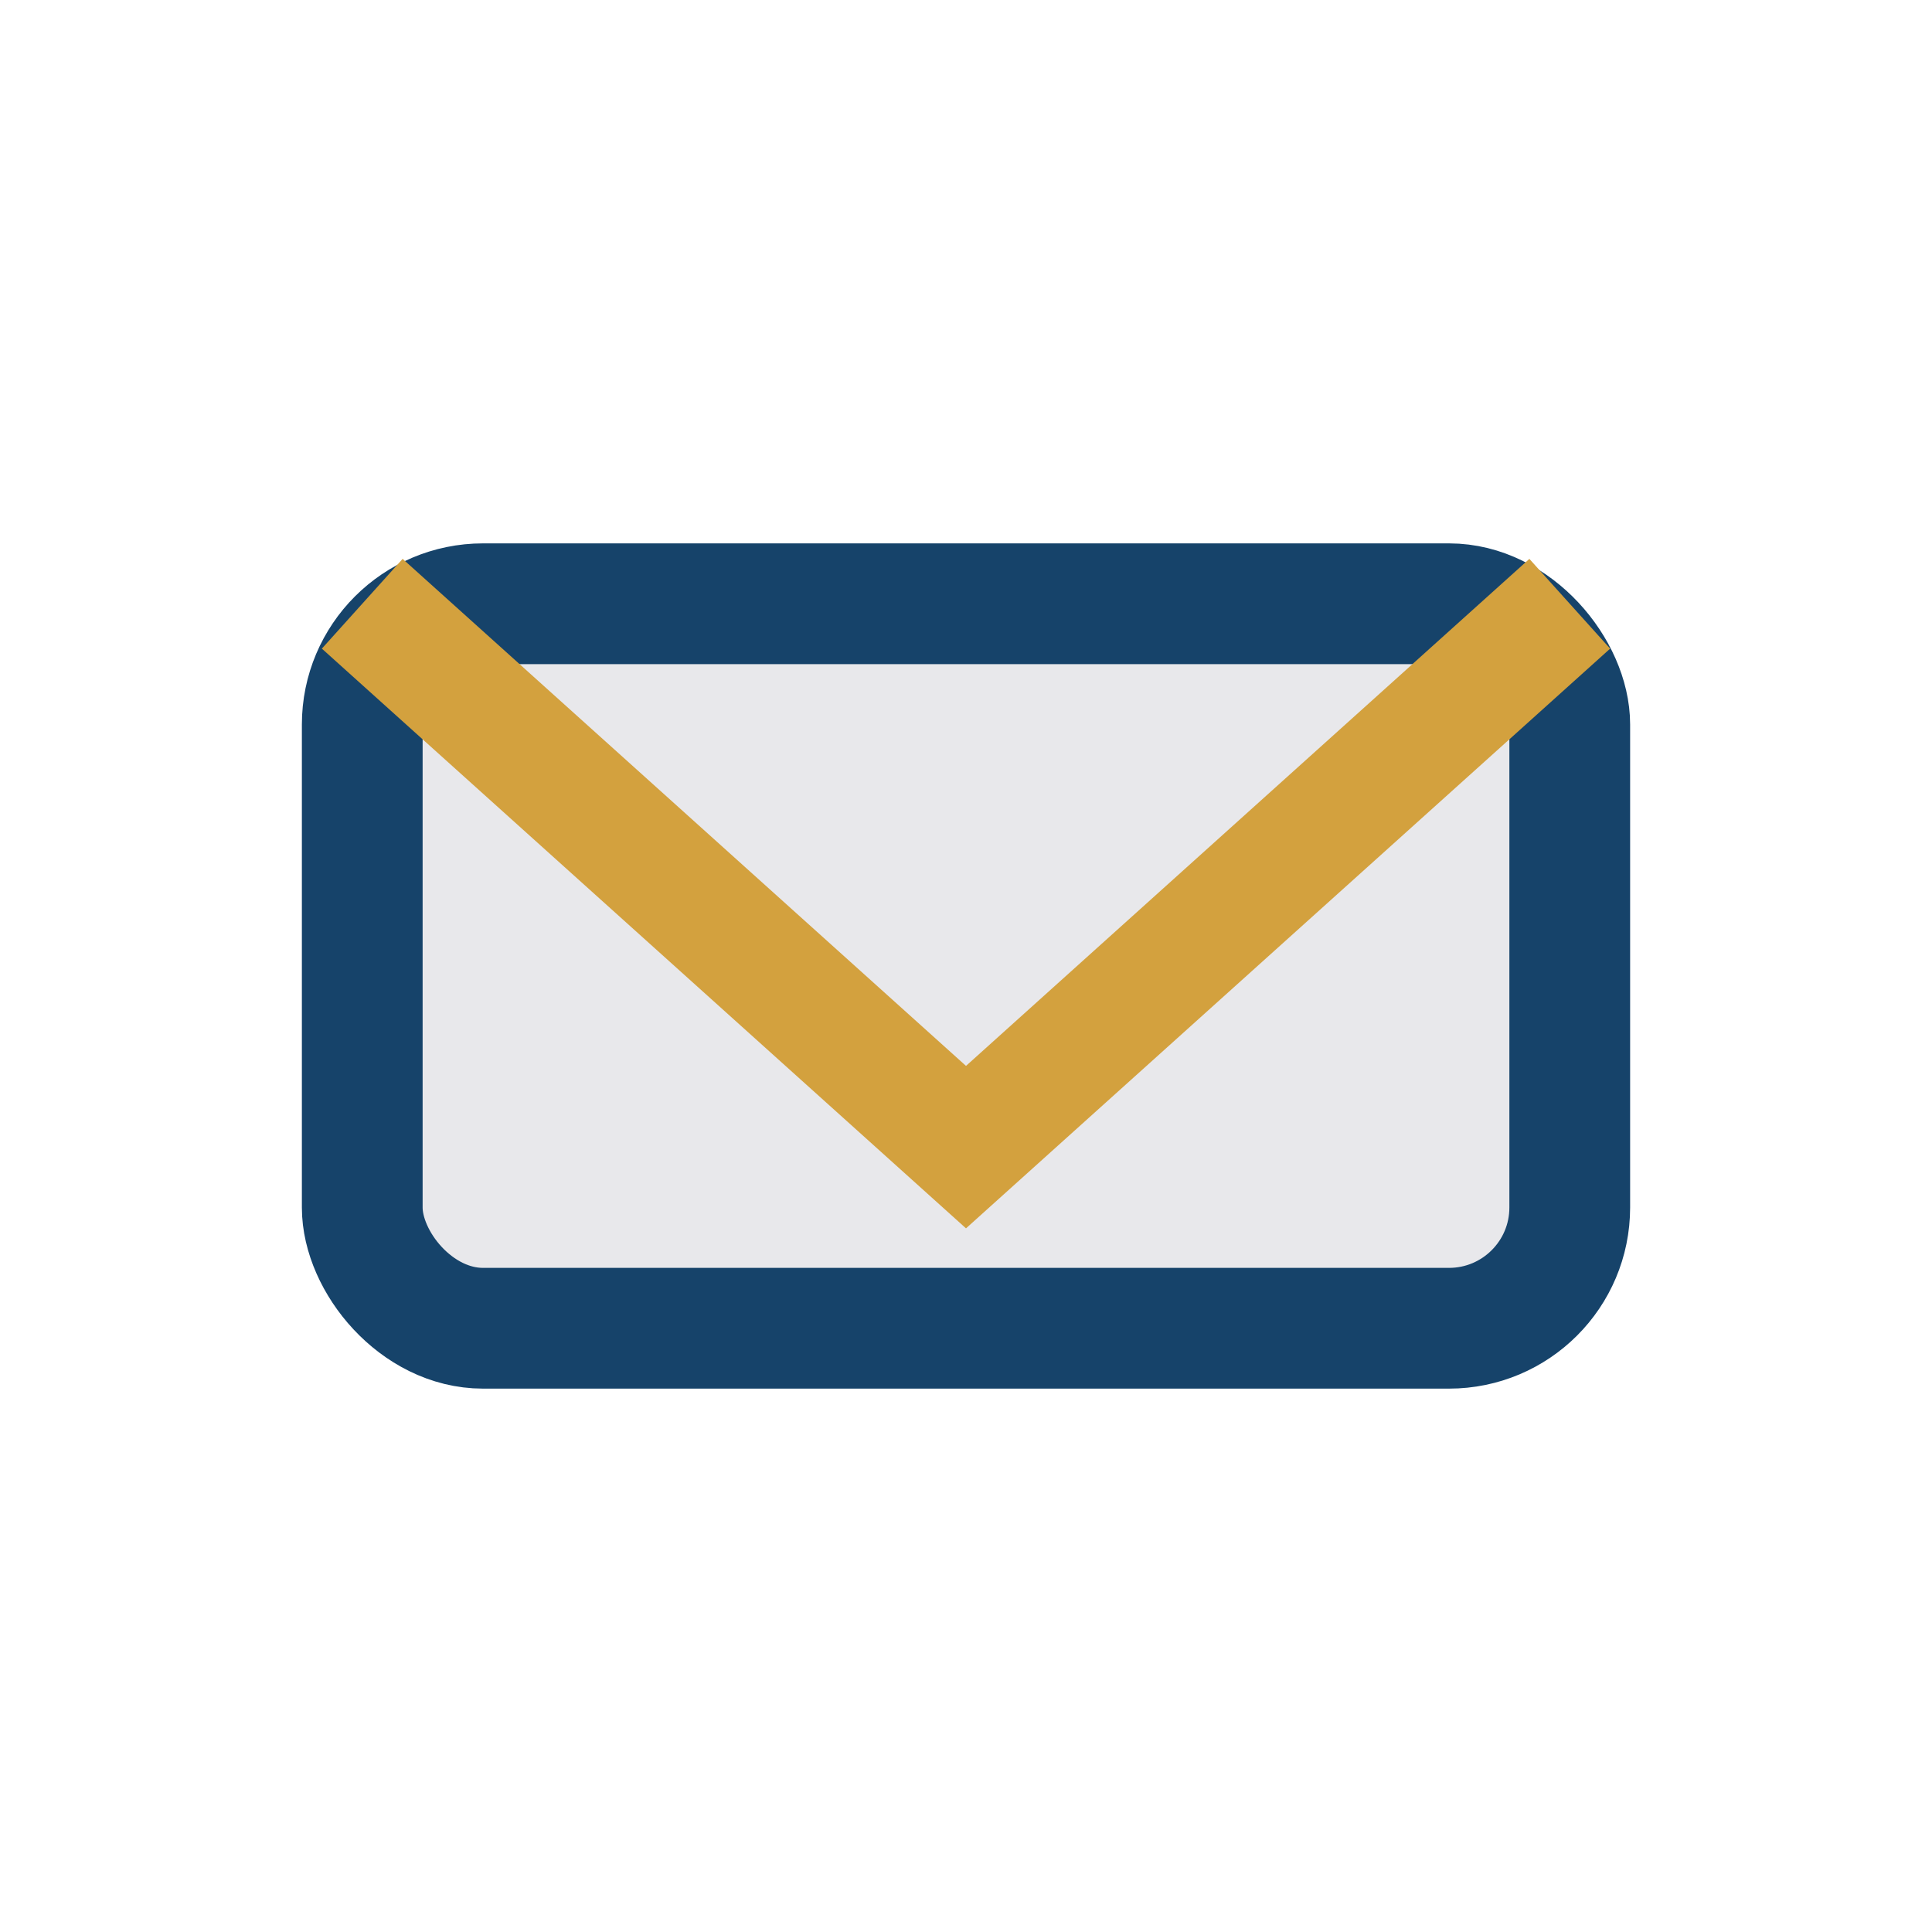
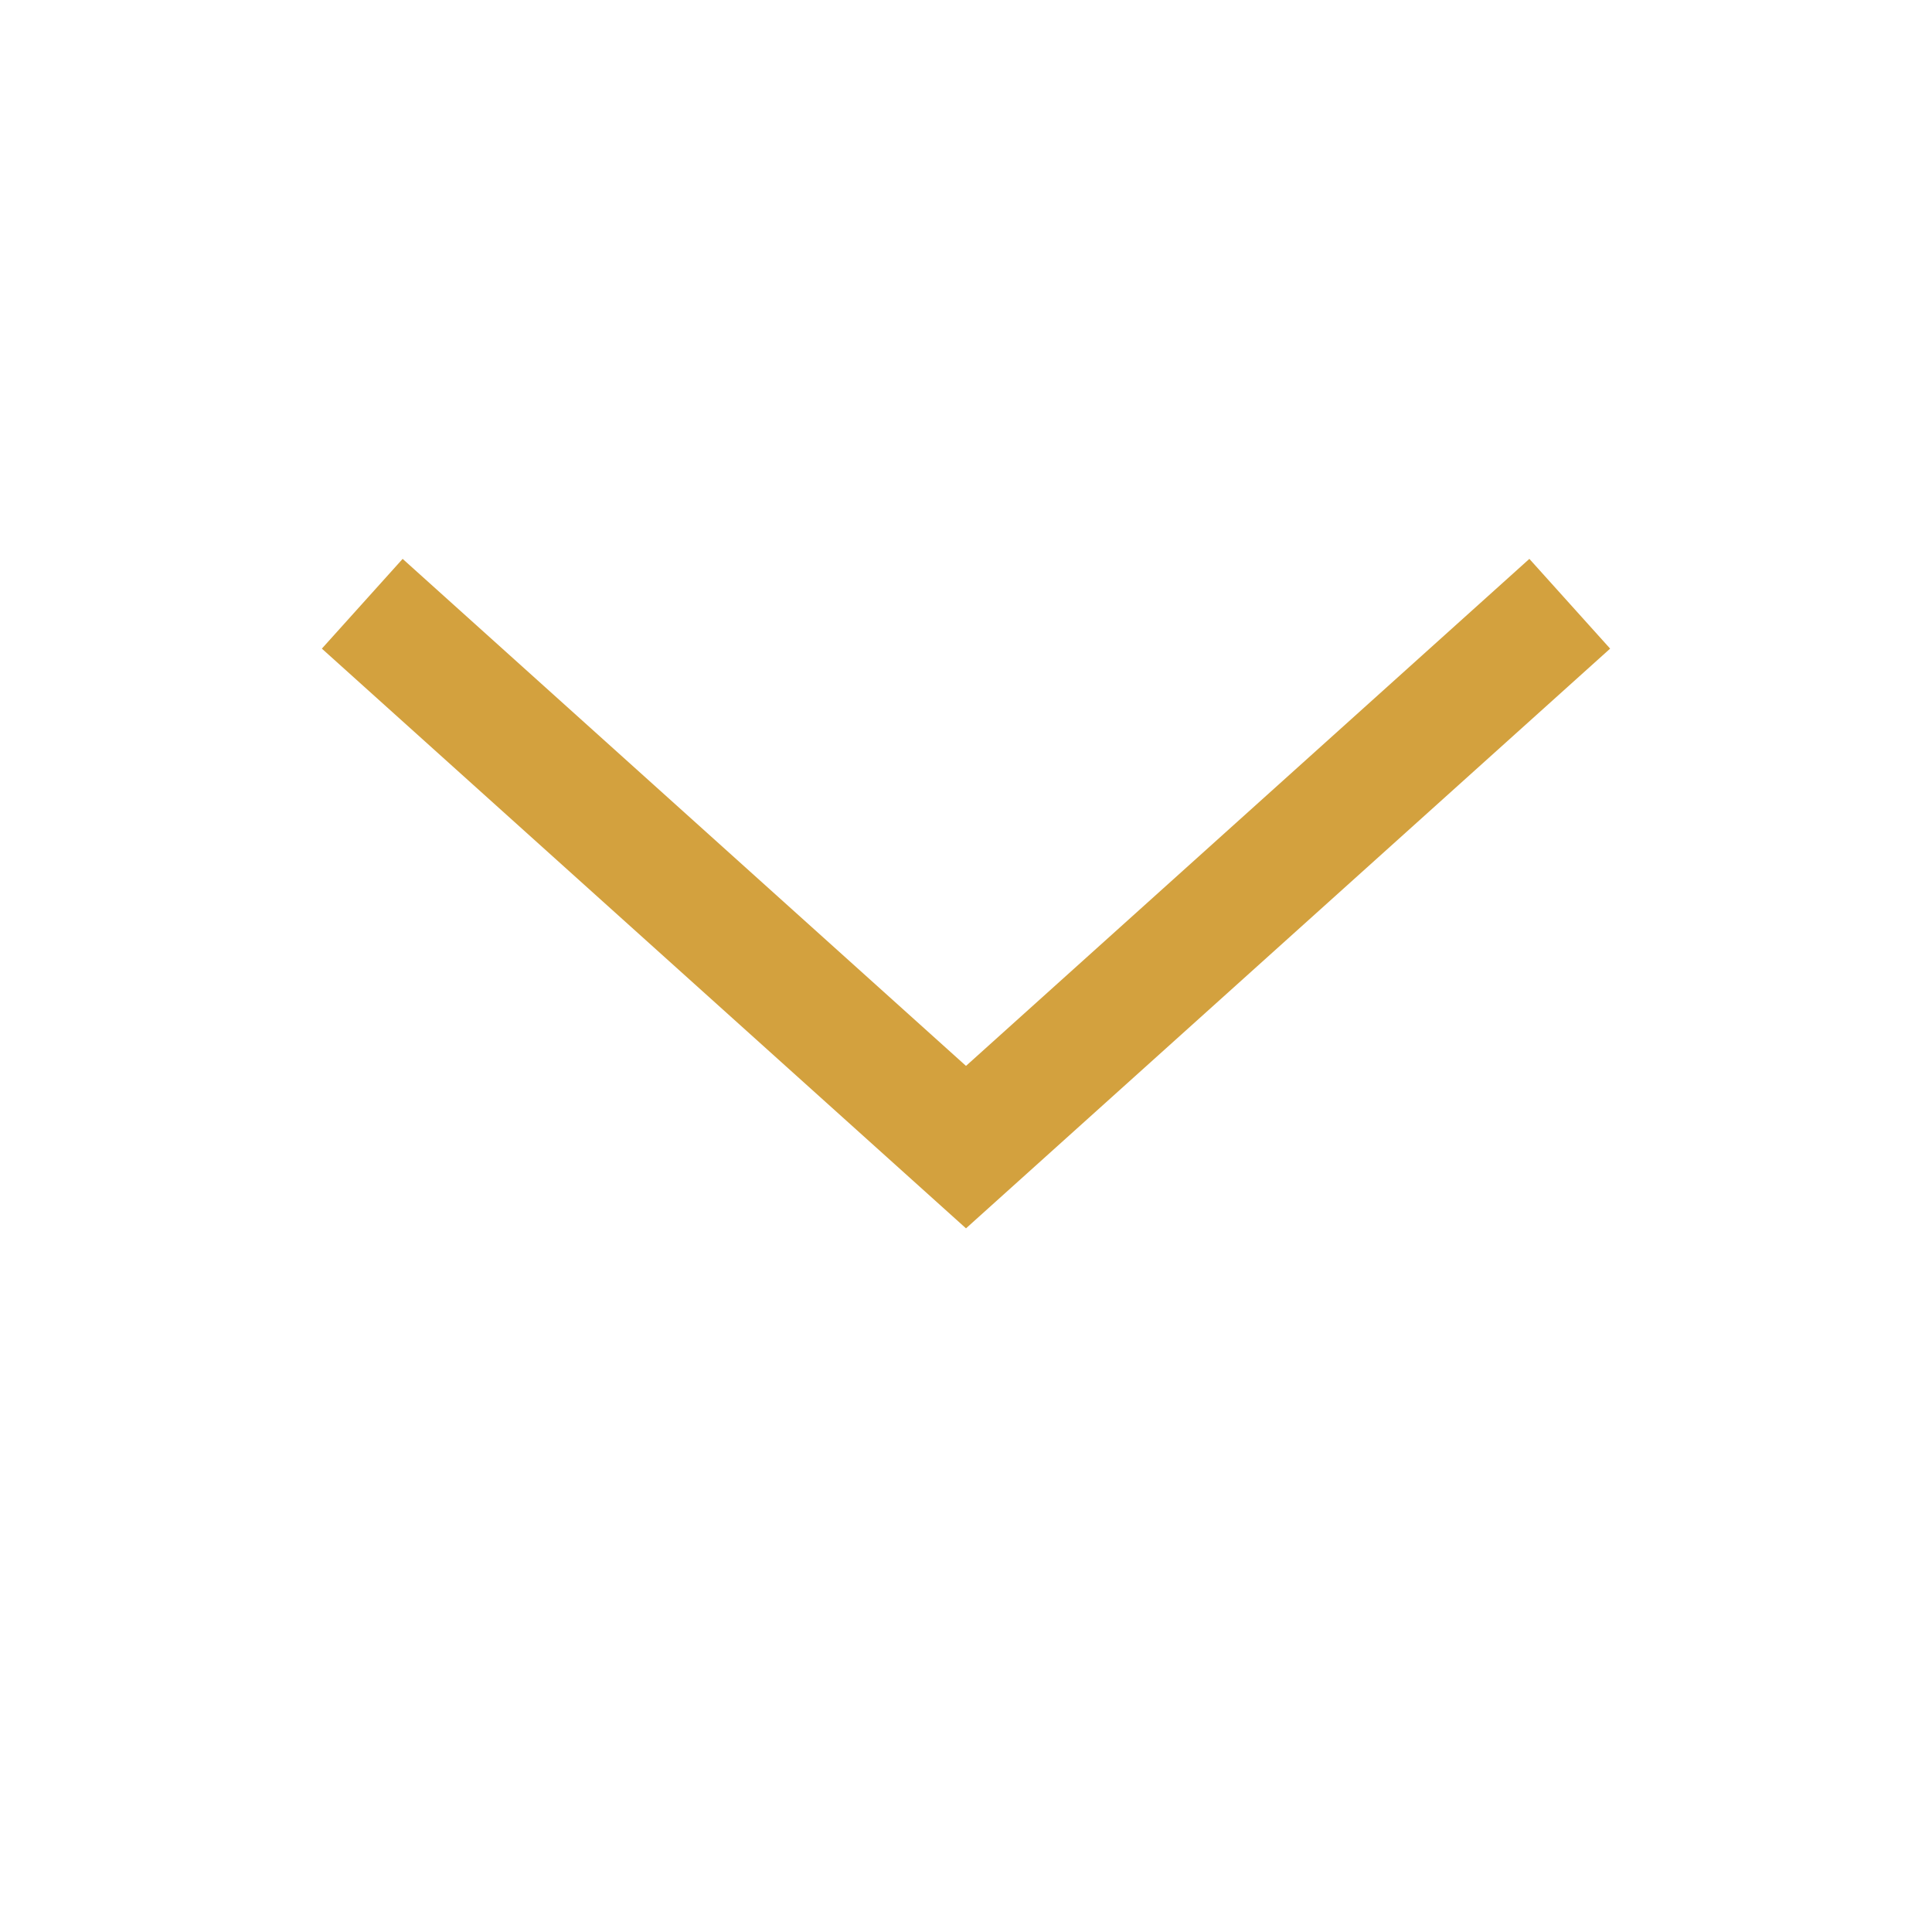
<svg xmlns="http://www.w3.org/2000/svg" width="32" height="32" viewBox="0 0 32 32">
-   <rect x="6" y="10" width="20" height="12" rx="2" fill="#E8E8EB" stroke="#16436A" stroke-width="2" />
  <path d="M6 10l10 9 10-9" stroke="#D3A13E" stroke-width="2" fill="none" />
</svg>